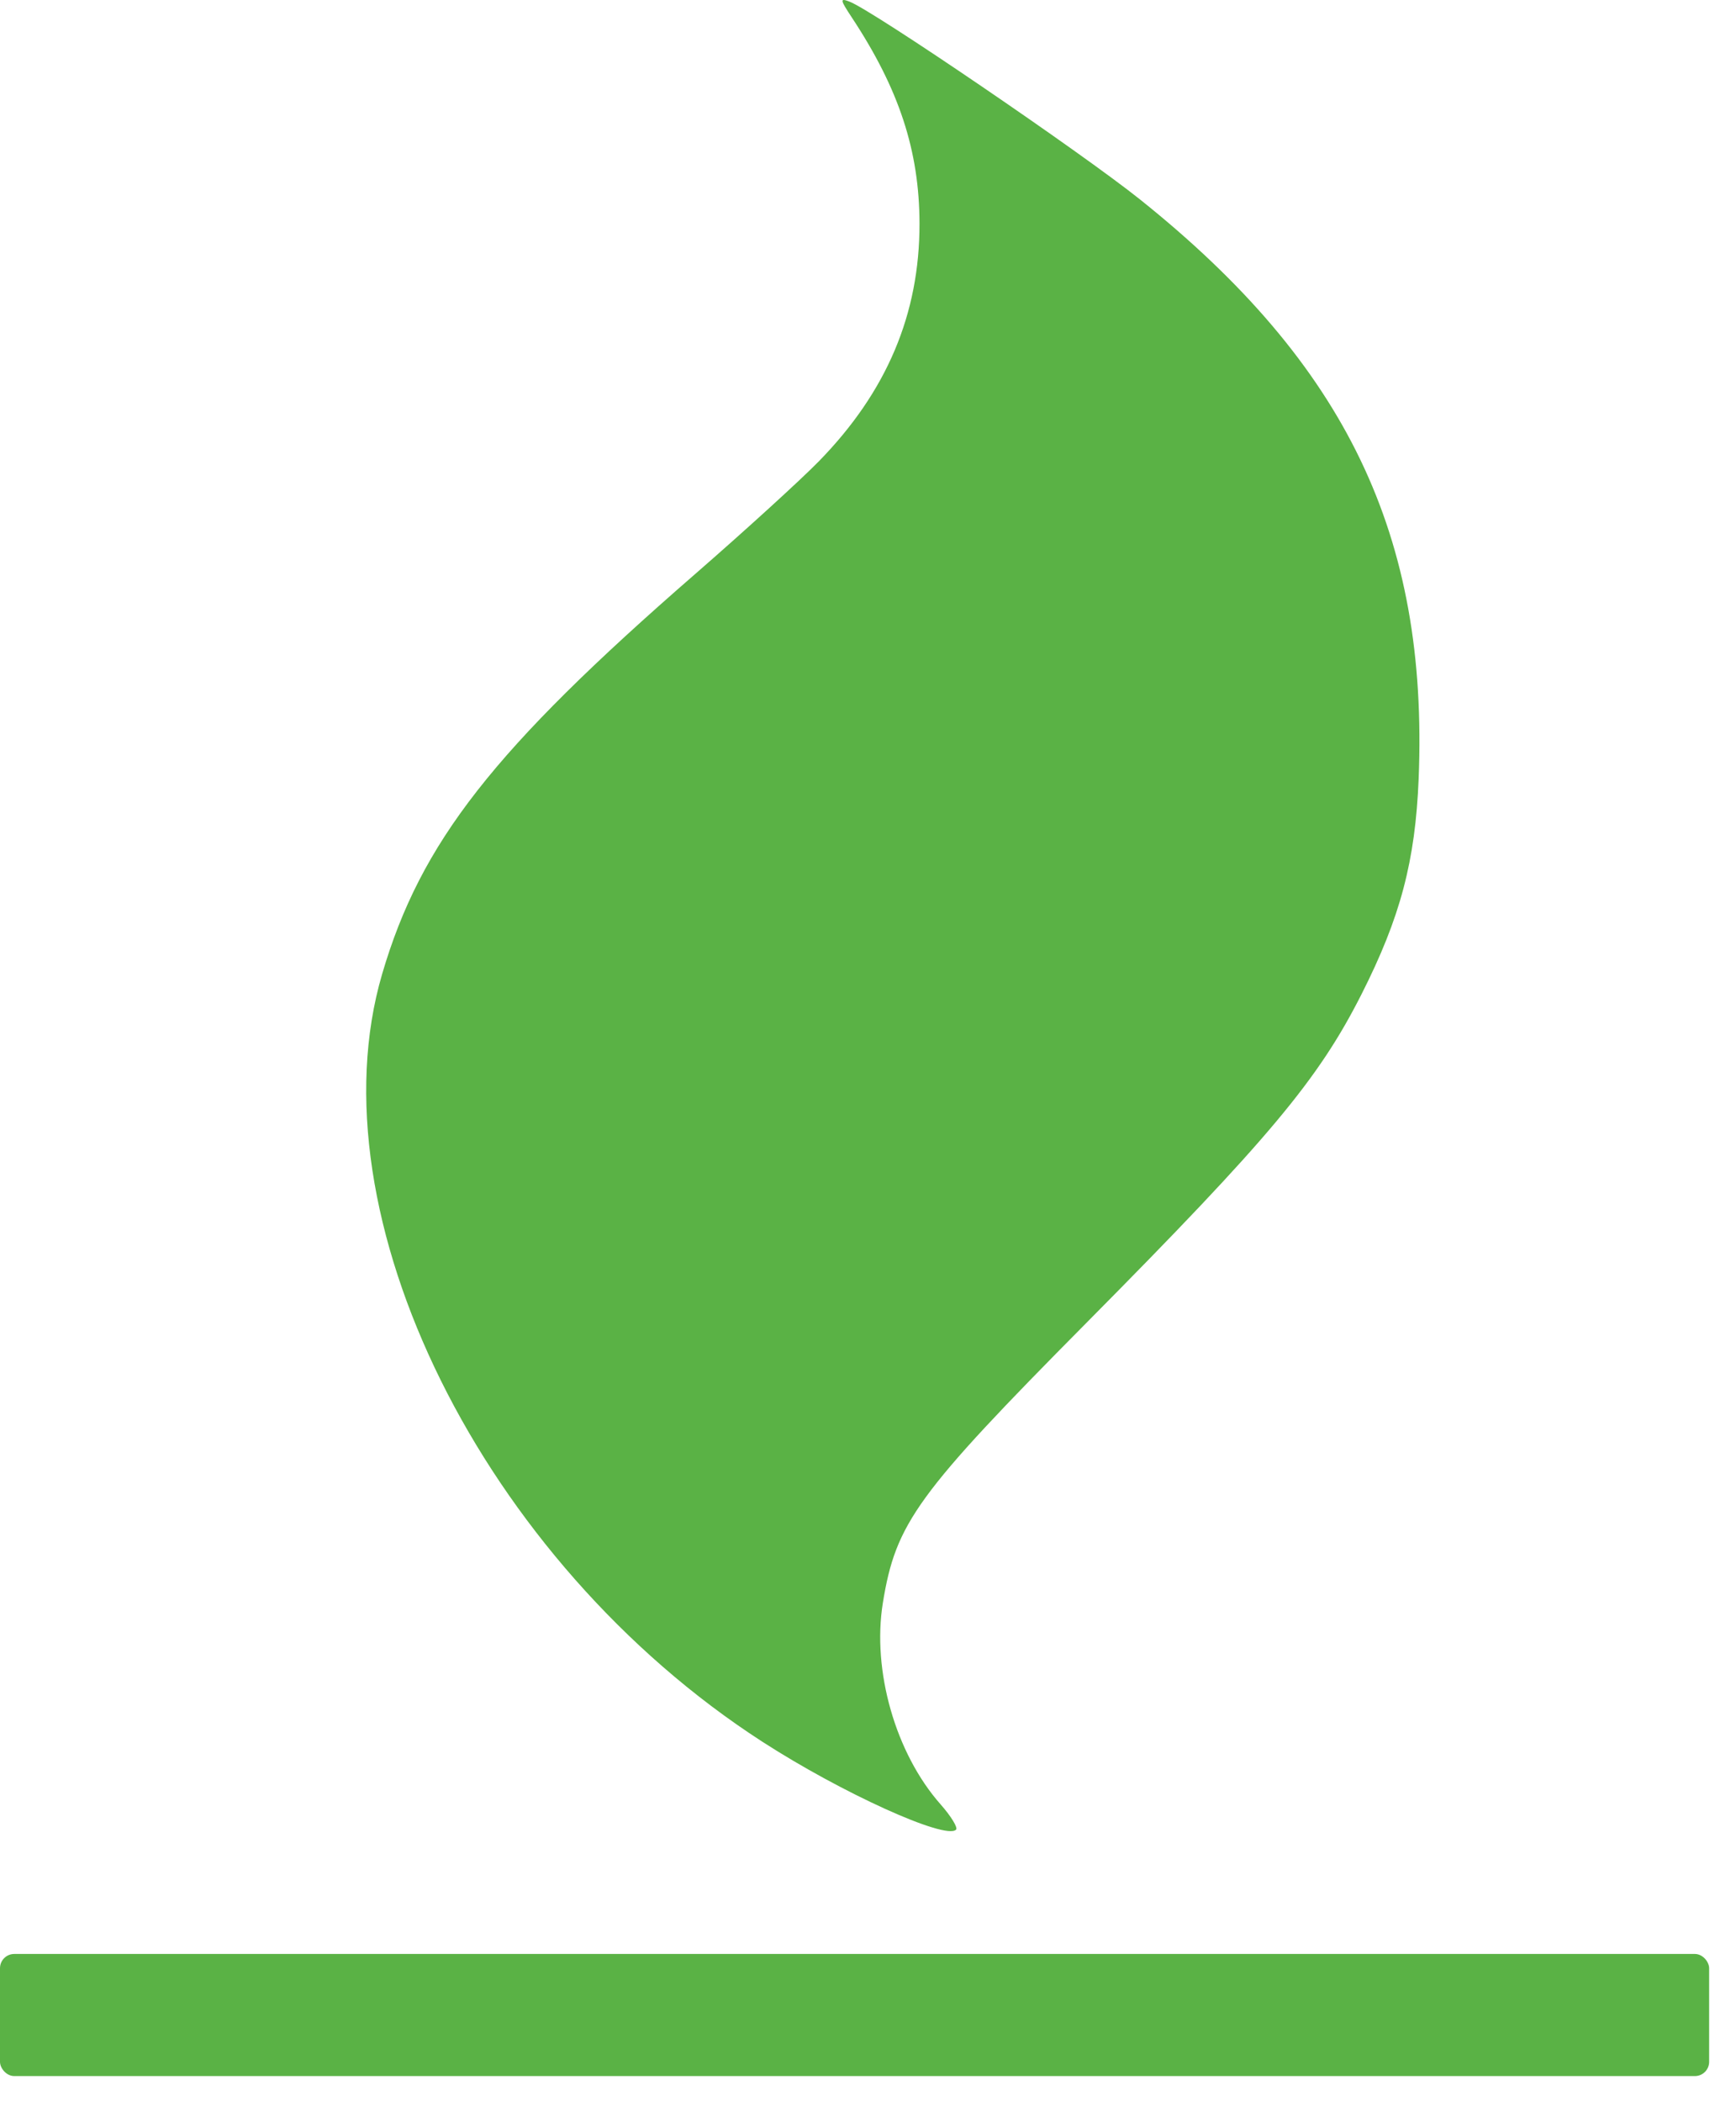
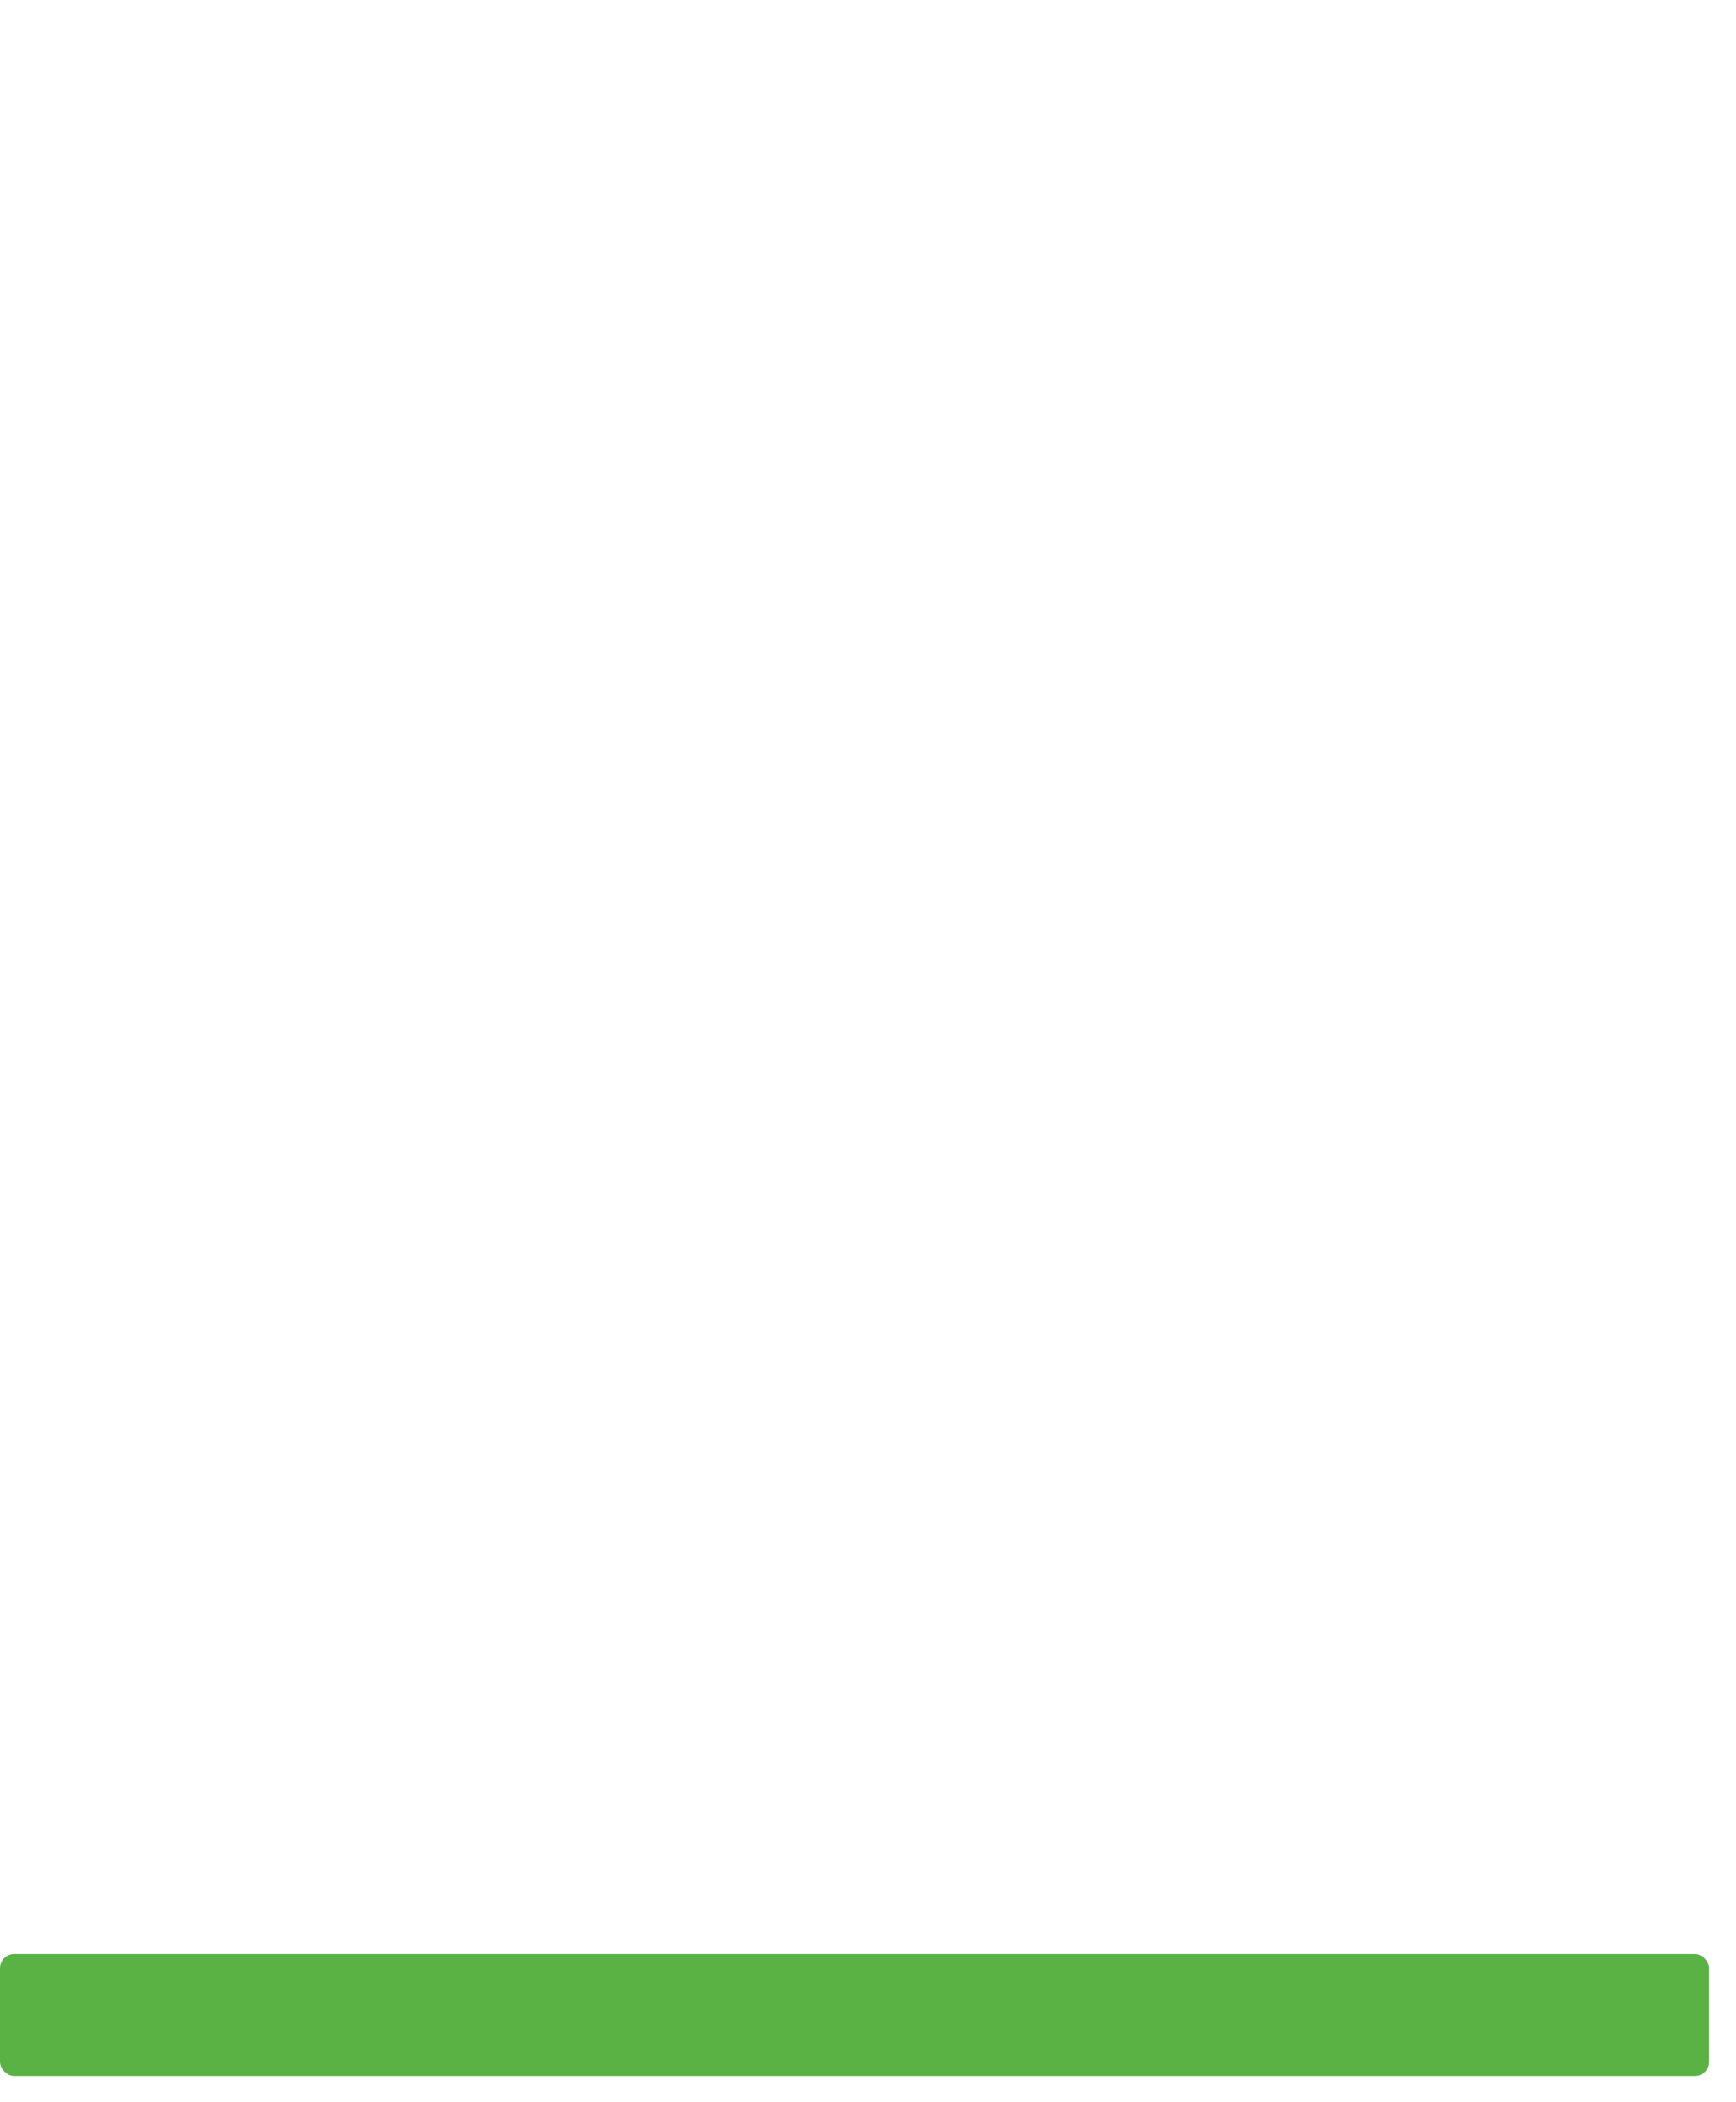
<svg xmlns="http://www.w3.org/2000/svg" width="57" height="69" viewBox="0 0 57 69" fill="none">
-   <path fill-rule="evenodd" clip-rule="evenodd" d="M27.969 0.574C29.521 2.924 30.187 4.951 30.191 7.339C30.195 10.309 29.117 12.857 26.889 15.138C26.288 15.753 24.456 17.422 22.82 18.845C16.197 24.604 13.814 27.649 12.547 31.97C10.226 39.883 15.849 51.235 25.028 57.166C27.628 58.846 31.046 60.397 31.391 60.054C31.457 59.988 31.228 59.614 30.881 59.221C29.404 57.549 28.628 54.836 28.988 52.61C29.414 49.984 30.102 49.038 35.679 43.412C41.671 37.367 43.283 35.442 44.707 32.628C45.981 30.109 46.47 28.265 46.58 25.562C46.903 17.579 44.202 11.961 37.437 6.551C35.504 5.005 28.662 0.347 27.894 0.054C27.571 -0.069 27.579 -0.017 27.969 0.574Z" fill="#5AB245" />
  <rect y="64.134" width="56.118" height="4.008" rx="0.468" fill="#5AB245" />
</svg>